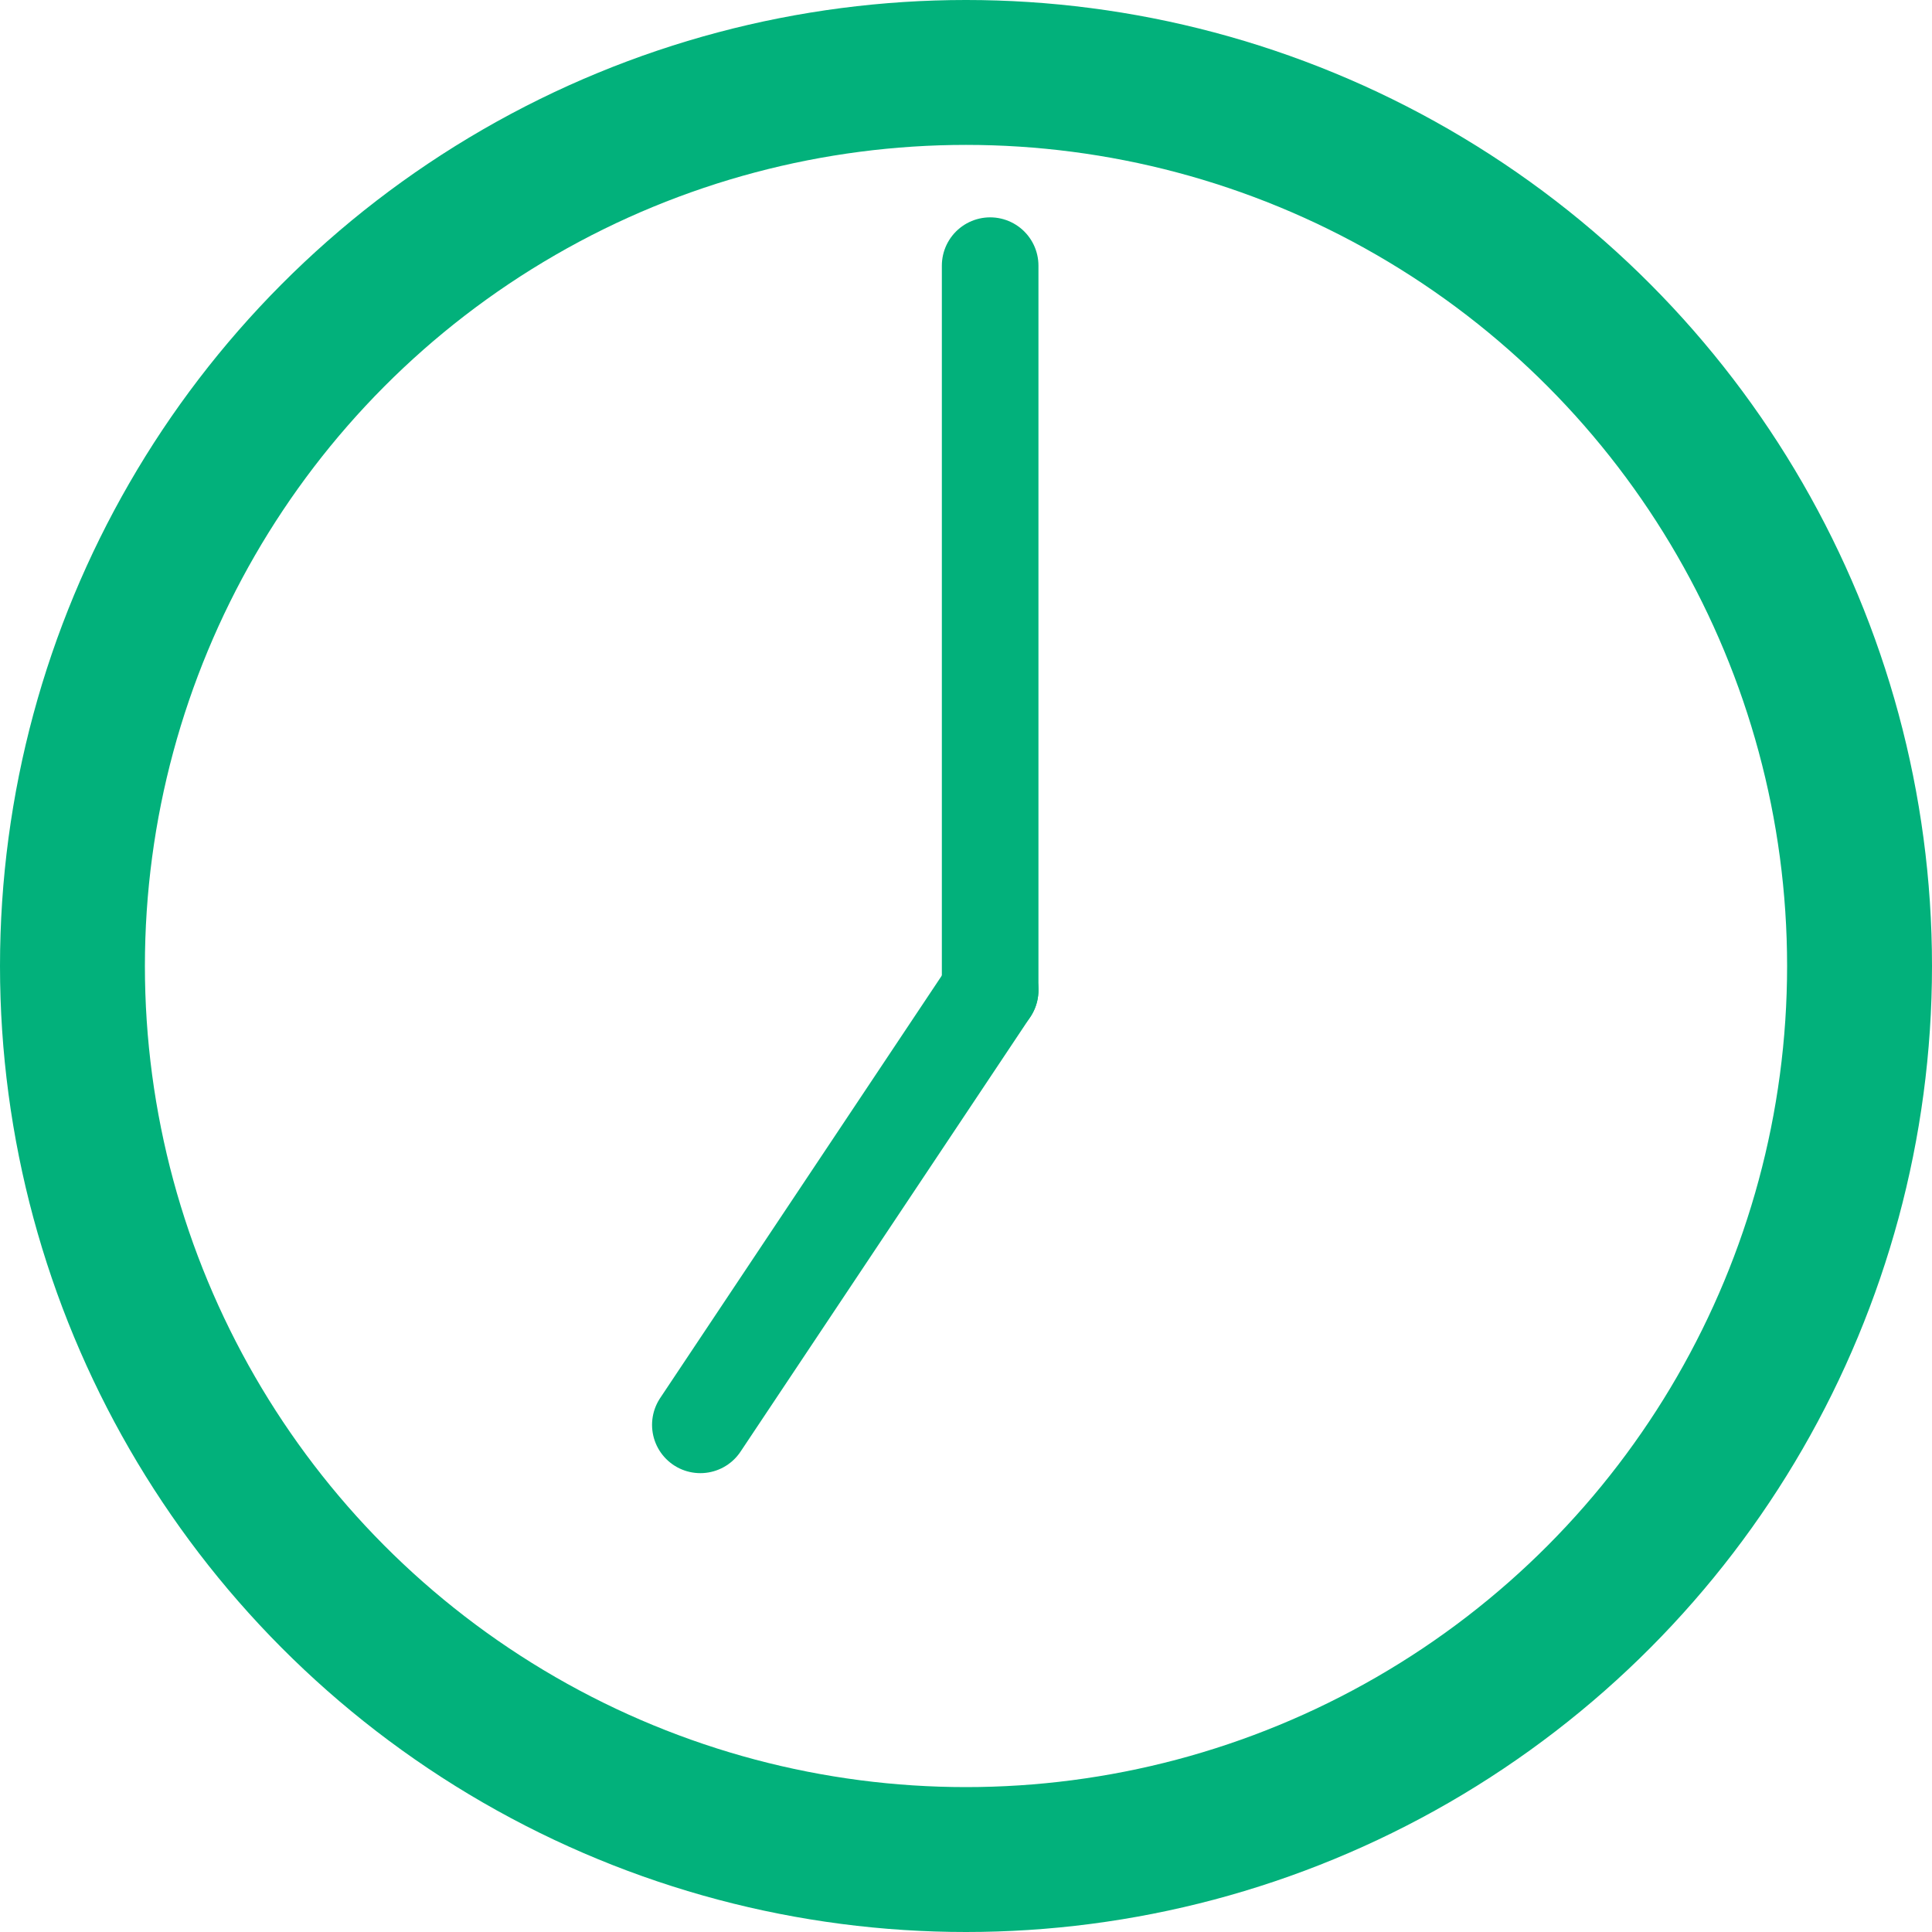
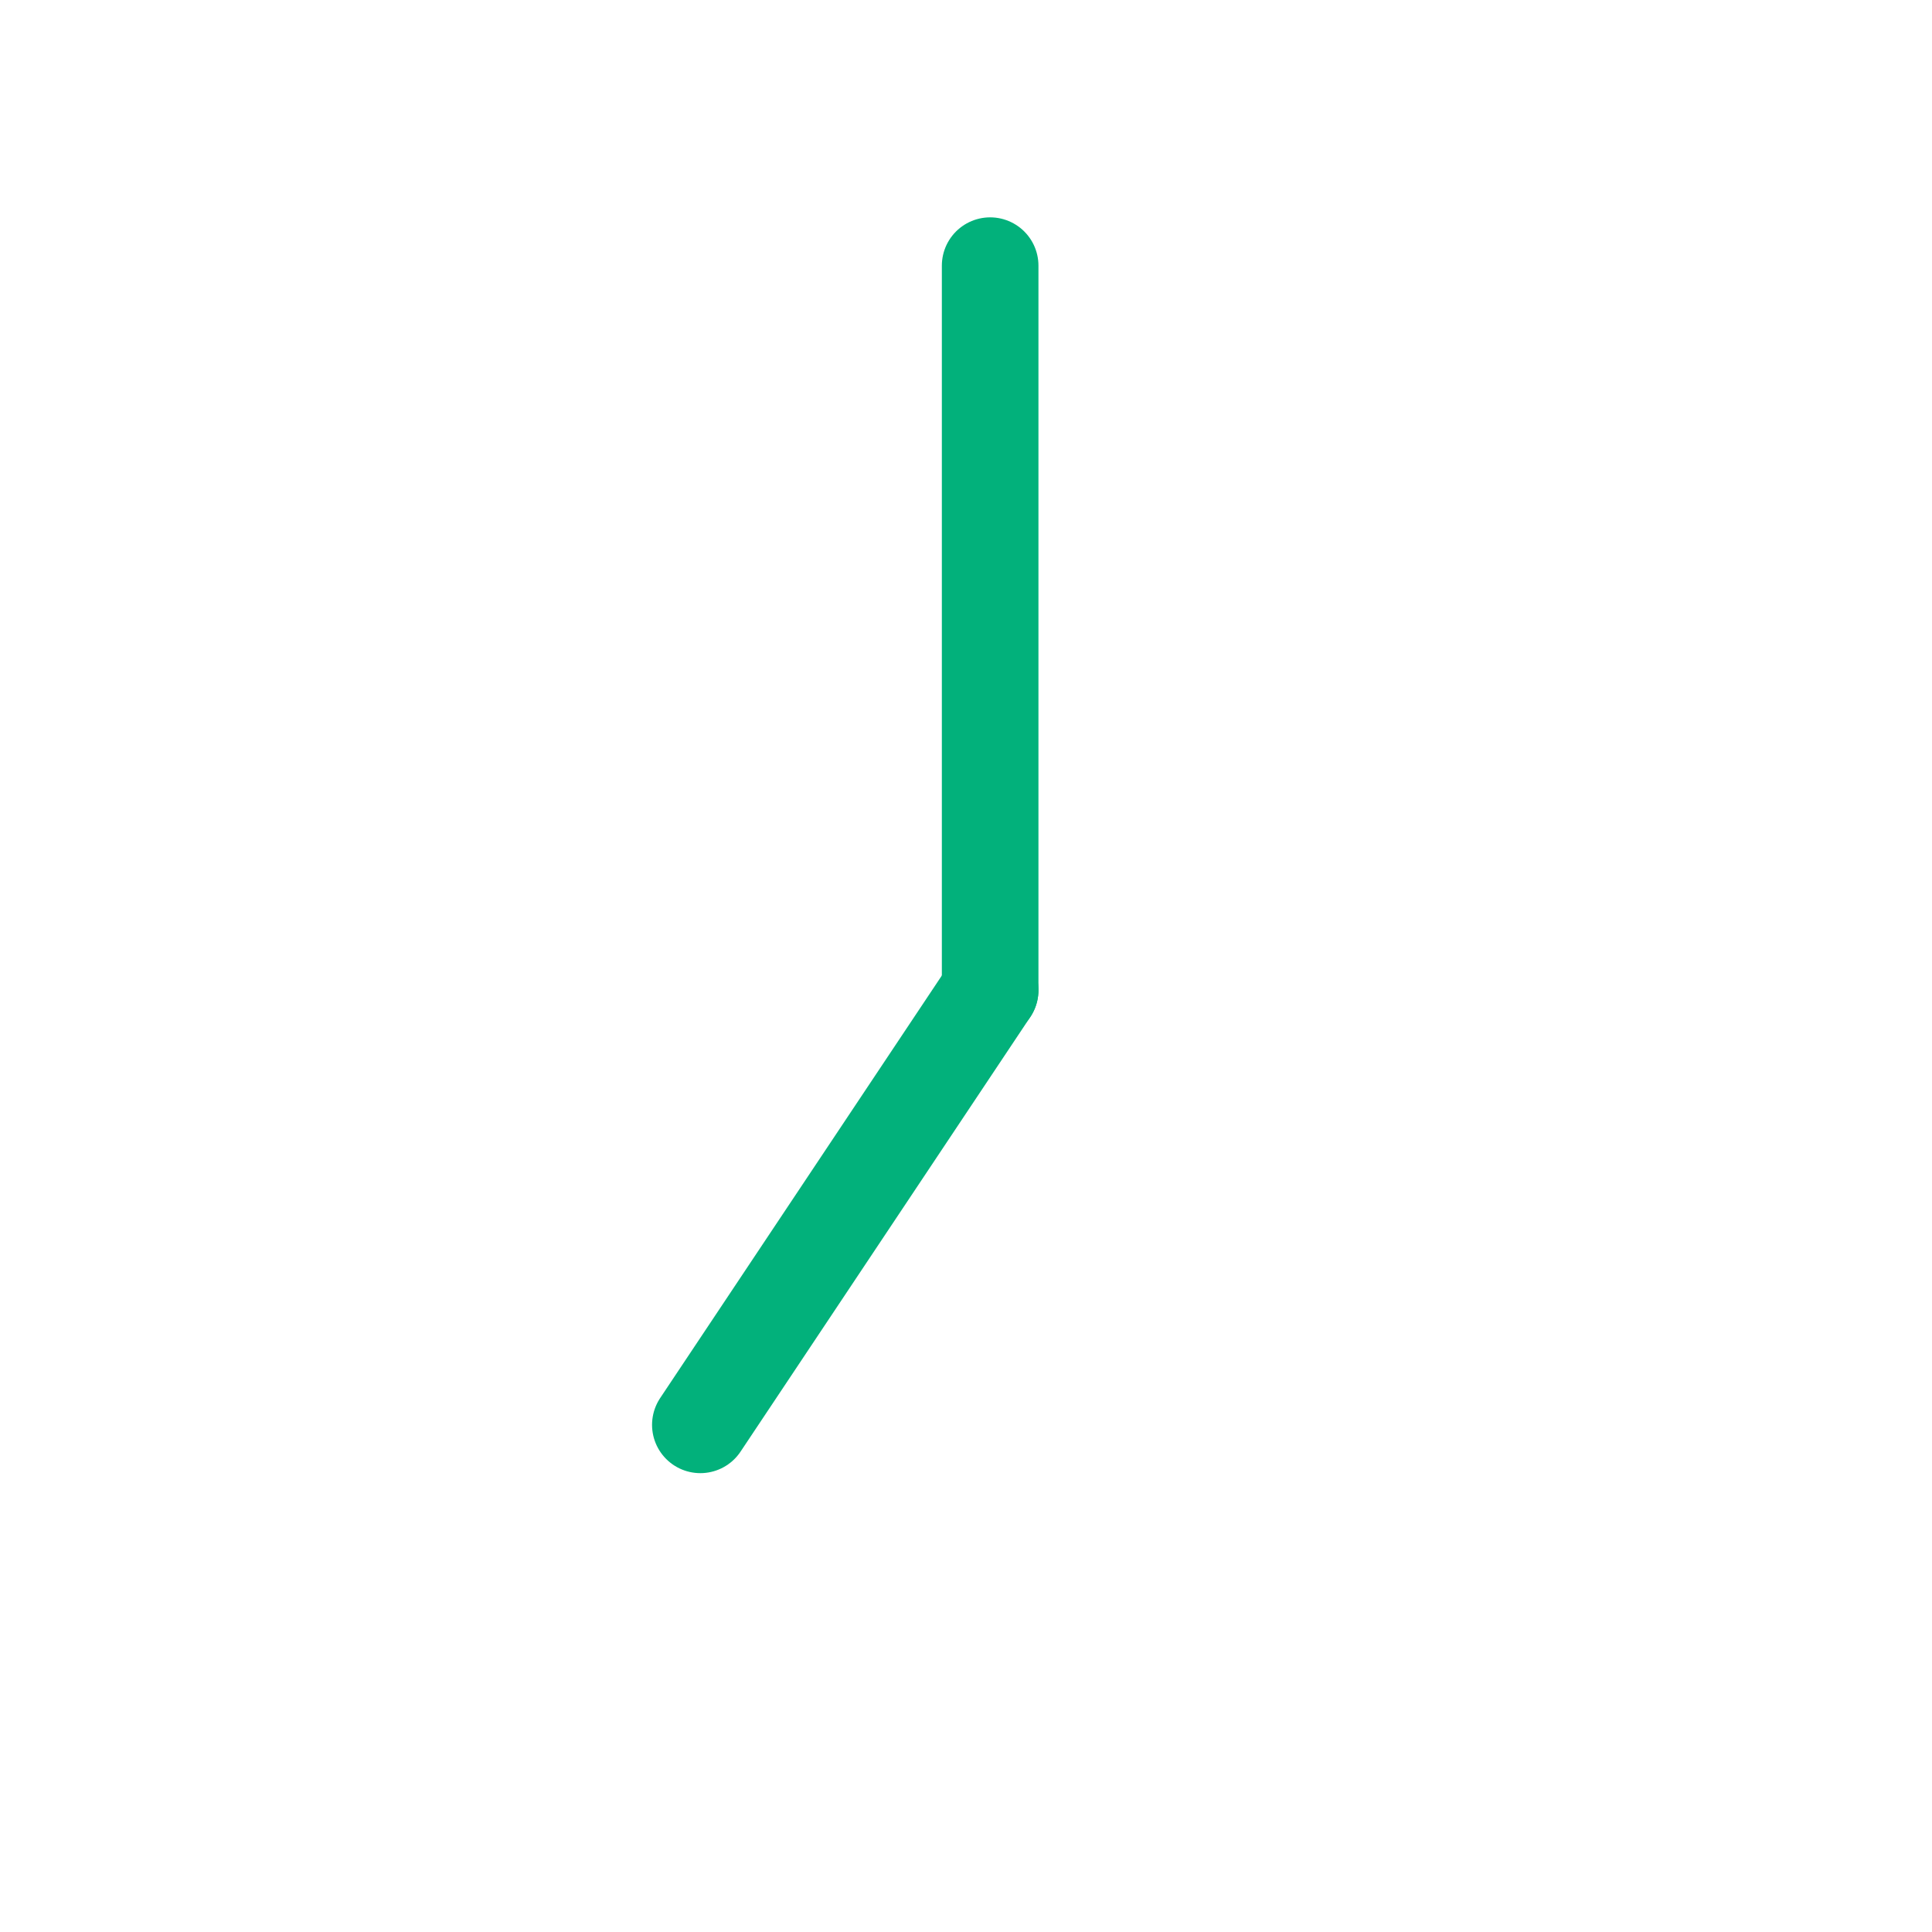
<svg xmlns="http://www.w3.org/2000/svg" id="icon-time1900" width="40" height="40" viewBox="0 0 40 40">
  <g id="楕円形_107" data-name="楕円形 107" fill="none" stroke="#02b17b" stroke-width="3">
    <circle cx="20" cy="20" r="20" stroke="none" />
-     <circle cx="20" cy="20" r="18.5" fill="none" />
  </g>
  <line id="線_197" data-name="線 197" y1="9" x2="6" transform="translate(14.5 20.5)" fill="none" stroke="#02b17b" stroke-linecap="round" stroke-width="2" />
  <line id="線_198" data-name="線 198" y2="15" transform="translate(20.5 5.5)" fill="none" stroke="#02b17b" stroke-linecap="round" stroke-width="2" />
</svg>